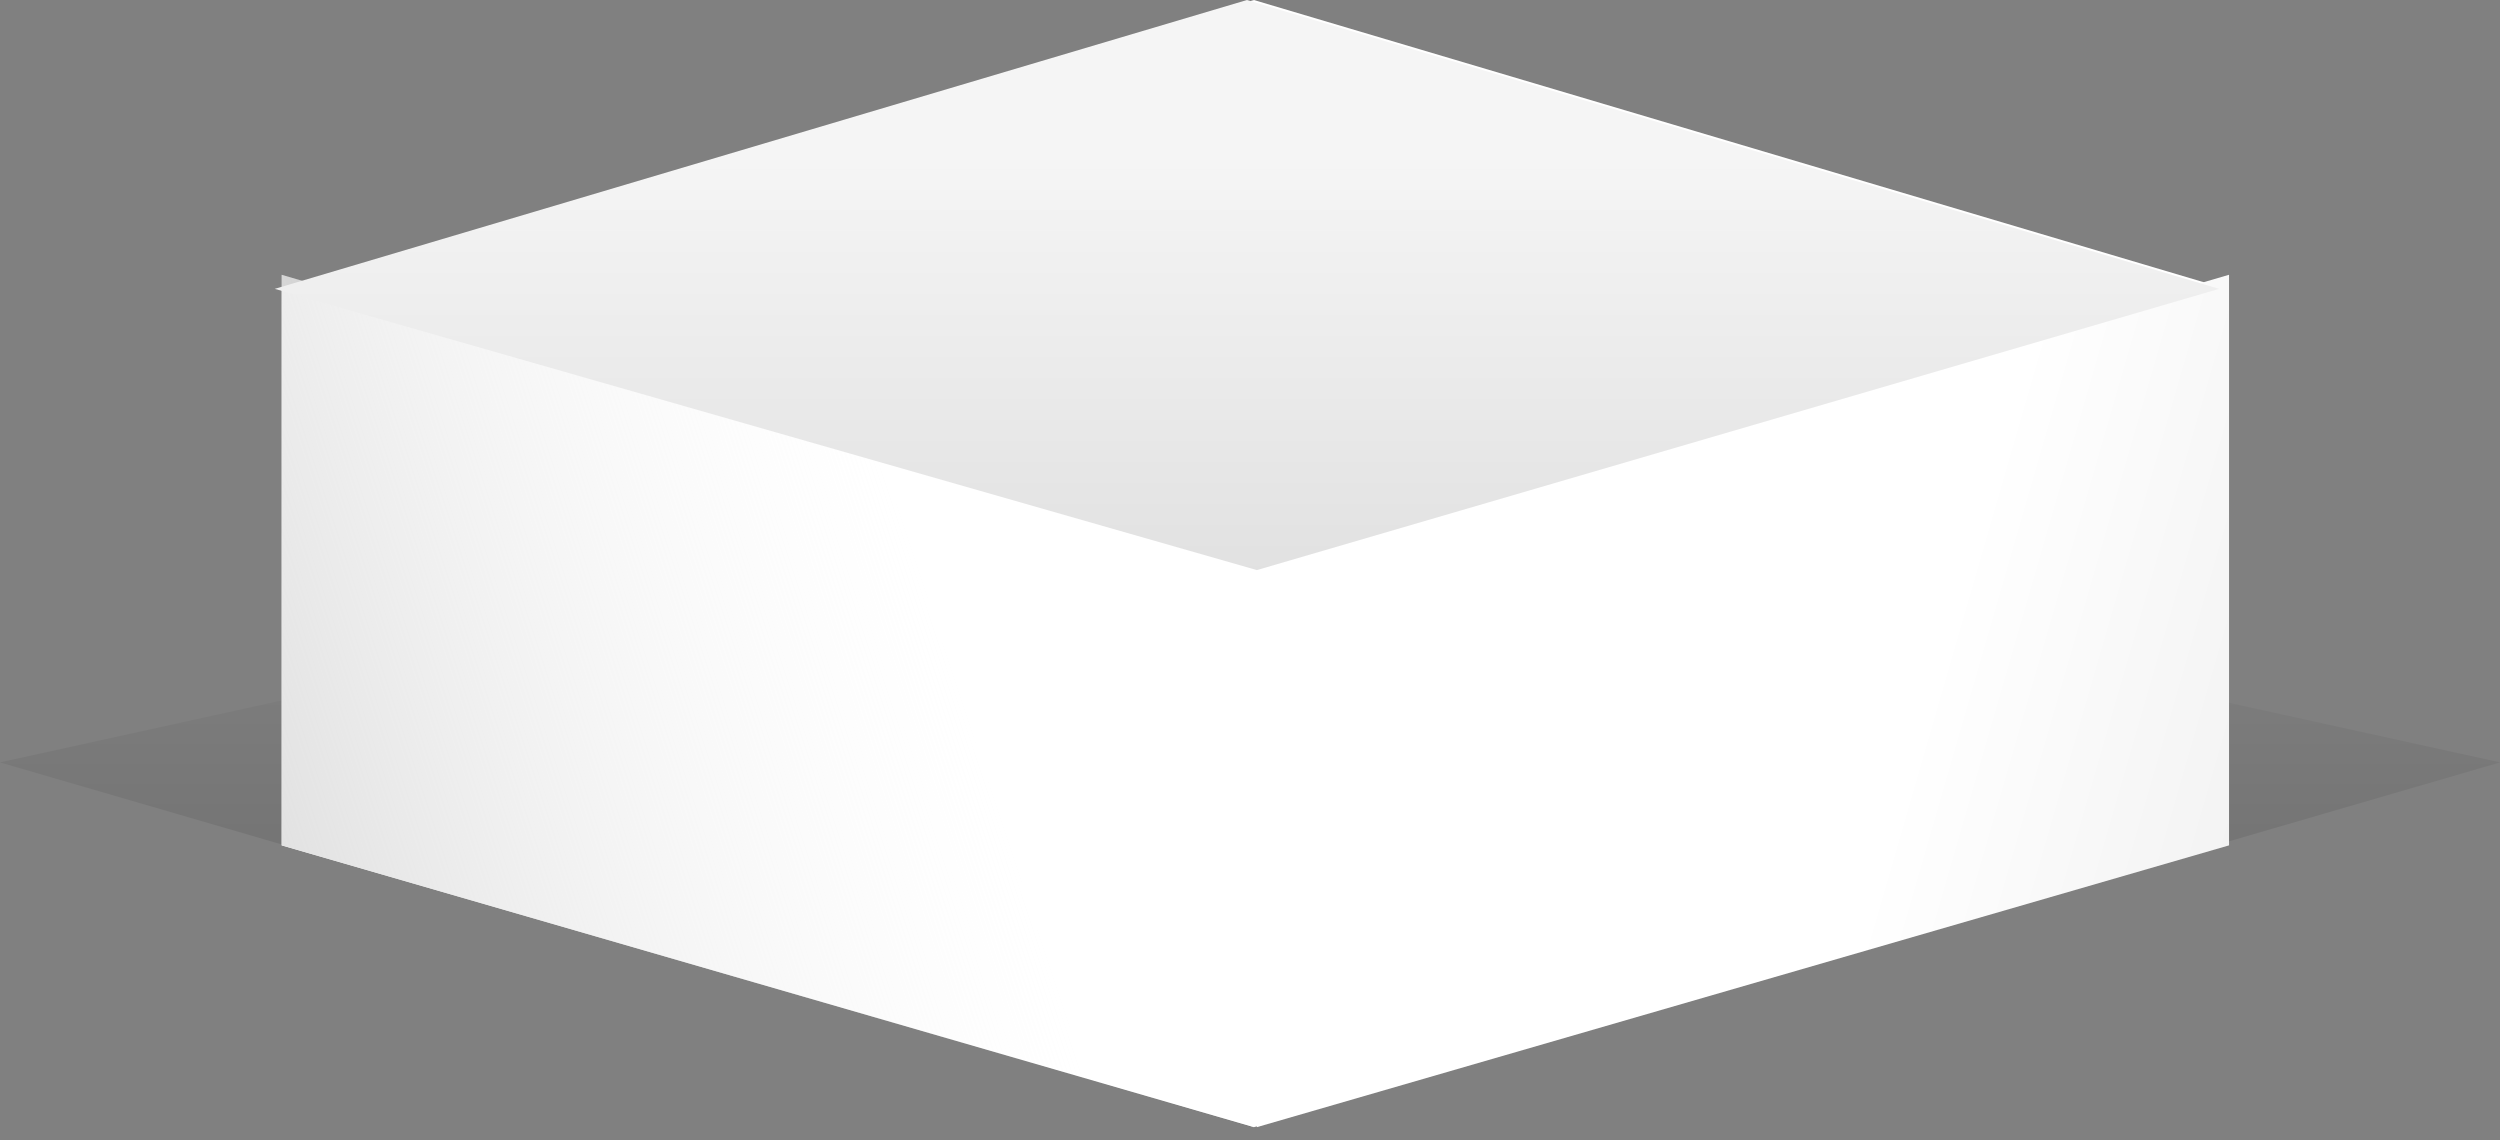
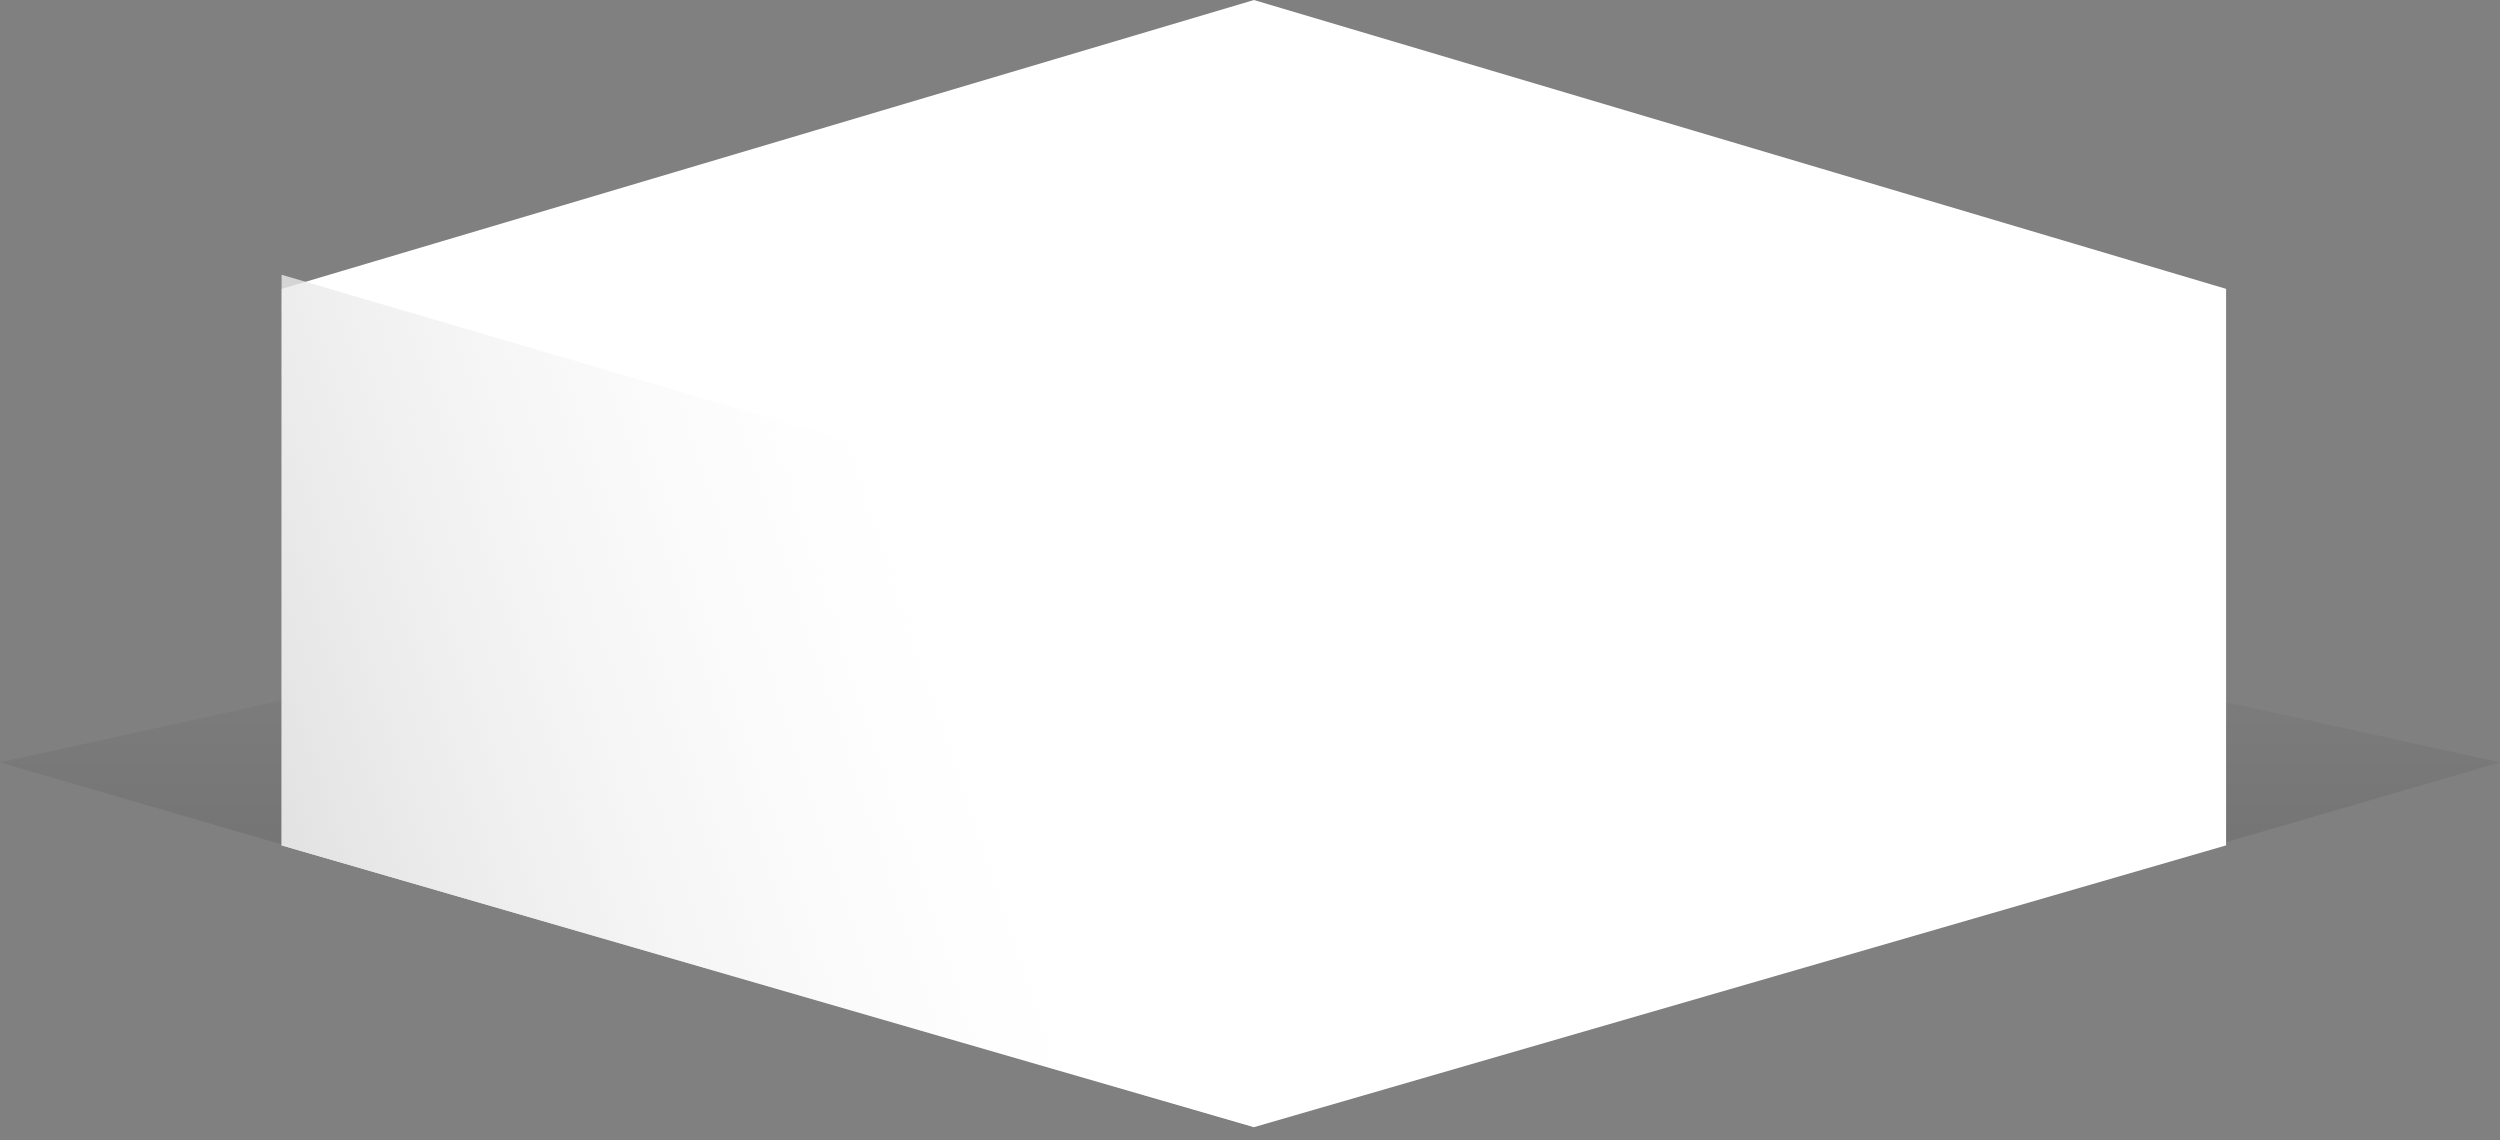
<svg xmlns="http://www.w3.org/2000/svg" width="182" height="83" viewBox="0 0 182 83" fill="none">
  <rect x="0" y="0" width="182" height="83" fill="#808080" stroke="none" />
  <path d="M182 55.502L91 82.002L0 55.502L91 35.502L182 55.502Z" fill="url(#paint0_linear_264_565)" fill-opacity="0.2" />
-   <path d="M91.285 82.058L20.512 61.544V21.029L91.285 0.002L162.059 21.029V61.544L91.285 82.058Z" fill="white" />
+   <path d="M91.285 82.058L20.512 61.544V21.029L91.285 0.002L162.059 21.029V61.544Z" fill="white" />
  <path d="M91.274 82.057L20.5 61.543V20.002L91.274 40.773V82.057Z" fill="url(#paint1_linear_264_565)" />
-   <path d="M162.274 61.543L91.5 82.057V40.773L162.274 20.002V61.543Z" fill="url(#paint2_linear_264_565)" />
-   <path d="M90.774 0.002L161.548 21.029L91.5 41.502L20 21.029L90.774 0.002Z" fill="url(#paint3_linear_264_565)" />
  <defs>
    <linearGradient id="paint0_linear_264_565" x1="87.5" y1="36.002" x2="87.5" y2="82.002" gradientUnits="userSpaceOnUse">
      <stop offset="0.199" stop-opacity="0" />
      <stop offset="1" />
    </linearGradient>
    <linearGradient id="paint1_linear_264_565" x1="91.5" y1="41.002" x2="20.5" y2="64.502" gradientUnits="userSpaceOnUse">
      <stop stop-color="white" />
      <stop offset="0.311" stop-color="white" stop-opacity="0.3" />
      <stop offset="1" stop-color="#E1E1E1" />
    </linearGradient>
    <linearGradient id="paint2_linear_264_565" x1="91.5" y1="42.002" x2="162.5" y2="62.502" gradientUnits="userSpaceOnUse">
      <stop offset="0.666" stop-color="white" />
      <stop offset="1" stop-color="#F3F3F3" />
    </linearGradient>
    <linearGradient id="paint3_linear_264_565" x1="90.5" y1="0.002" x2="90.5" y2="42.002" gradientUnits="userSpaceOnUse">
      <stop offset="0.274" stop-color="#F5F5F5" />
      <stop offset="1" stop-color="#E1E1E1" />
    </linearGradient>
  </defs>
</svg>